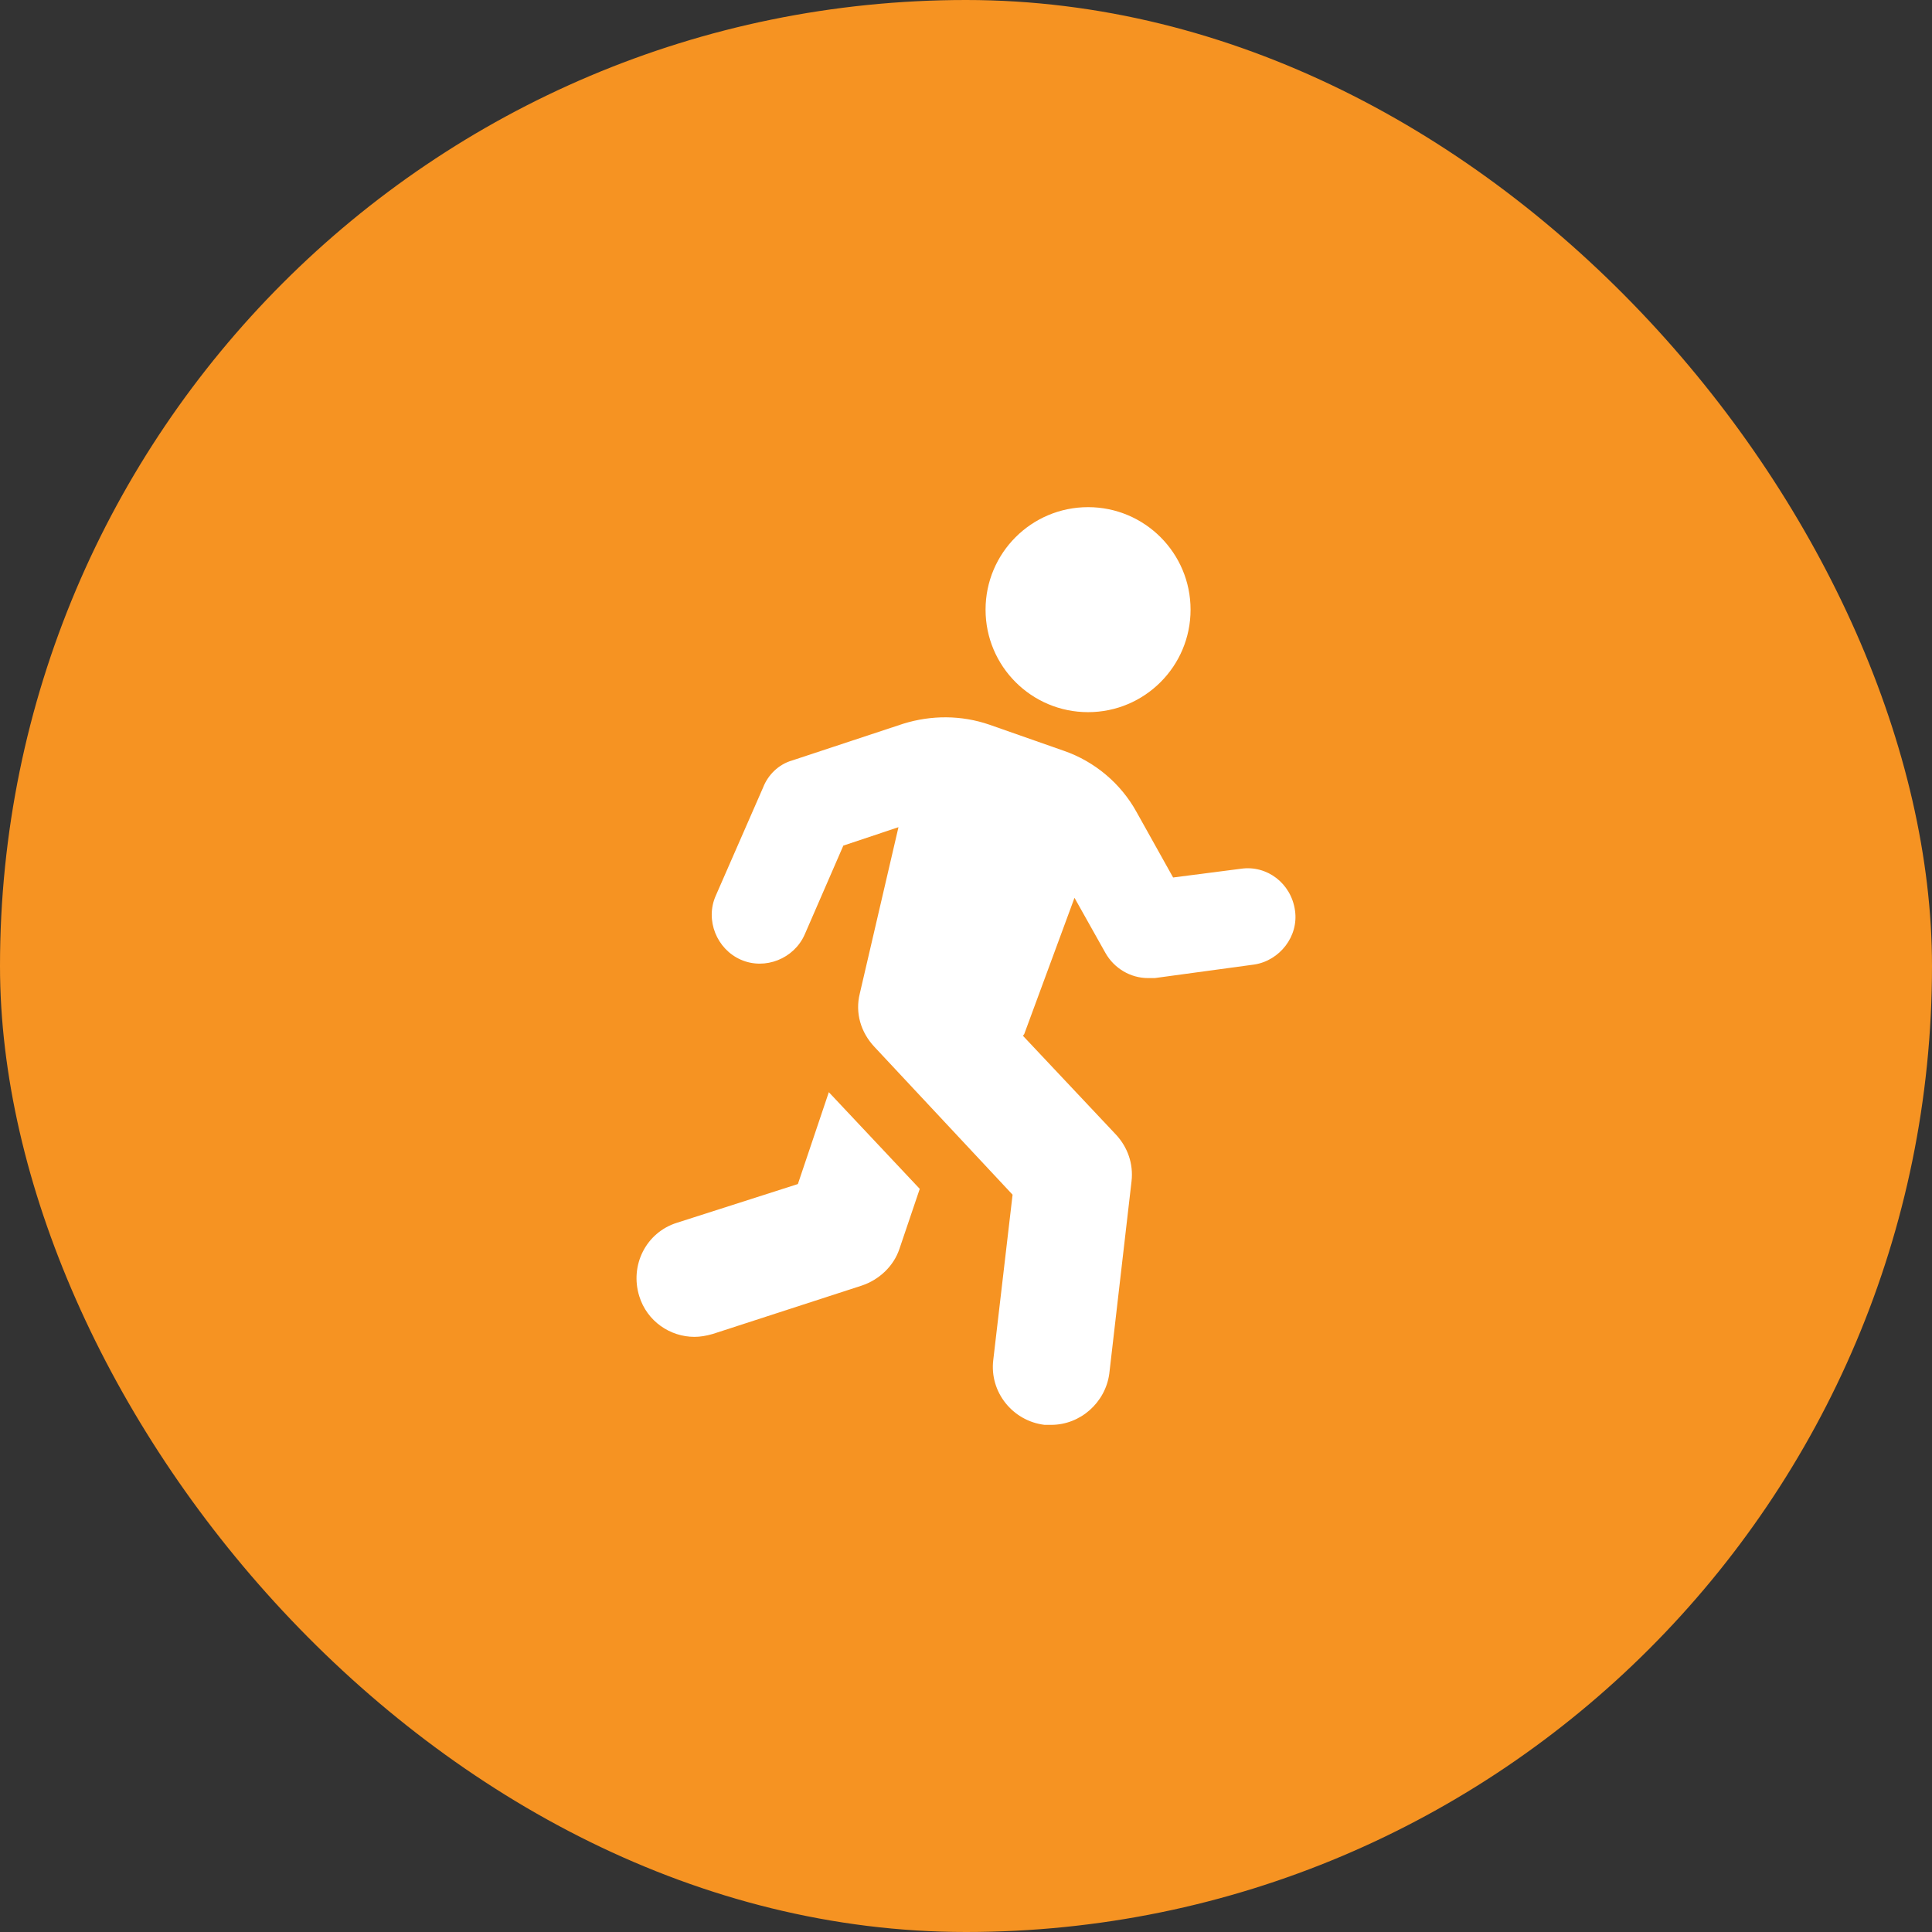
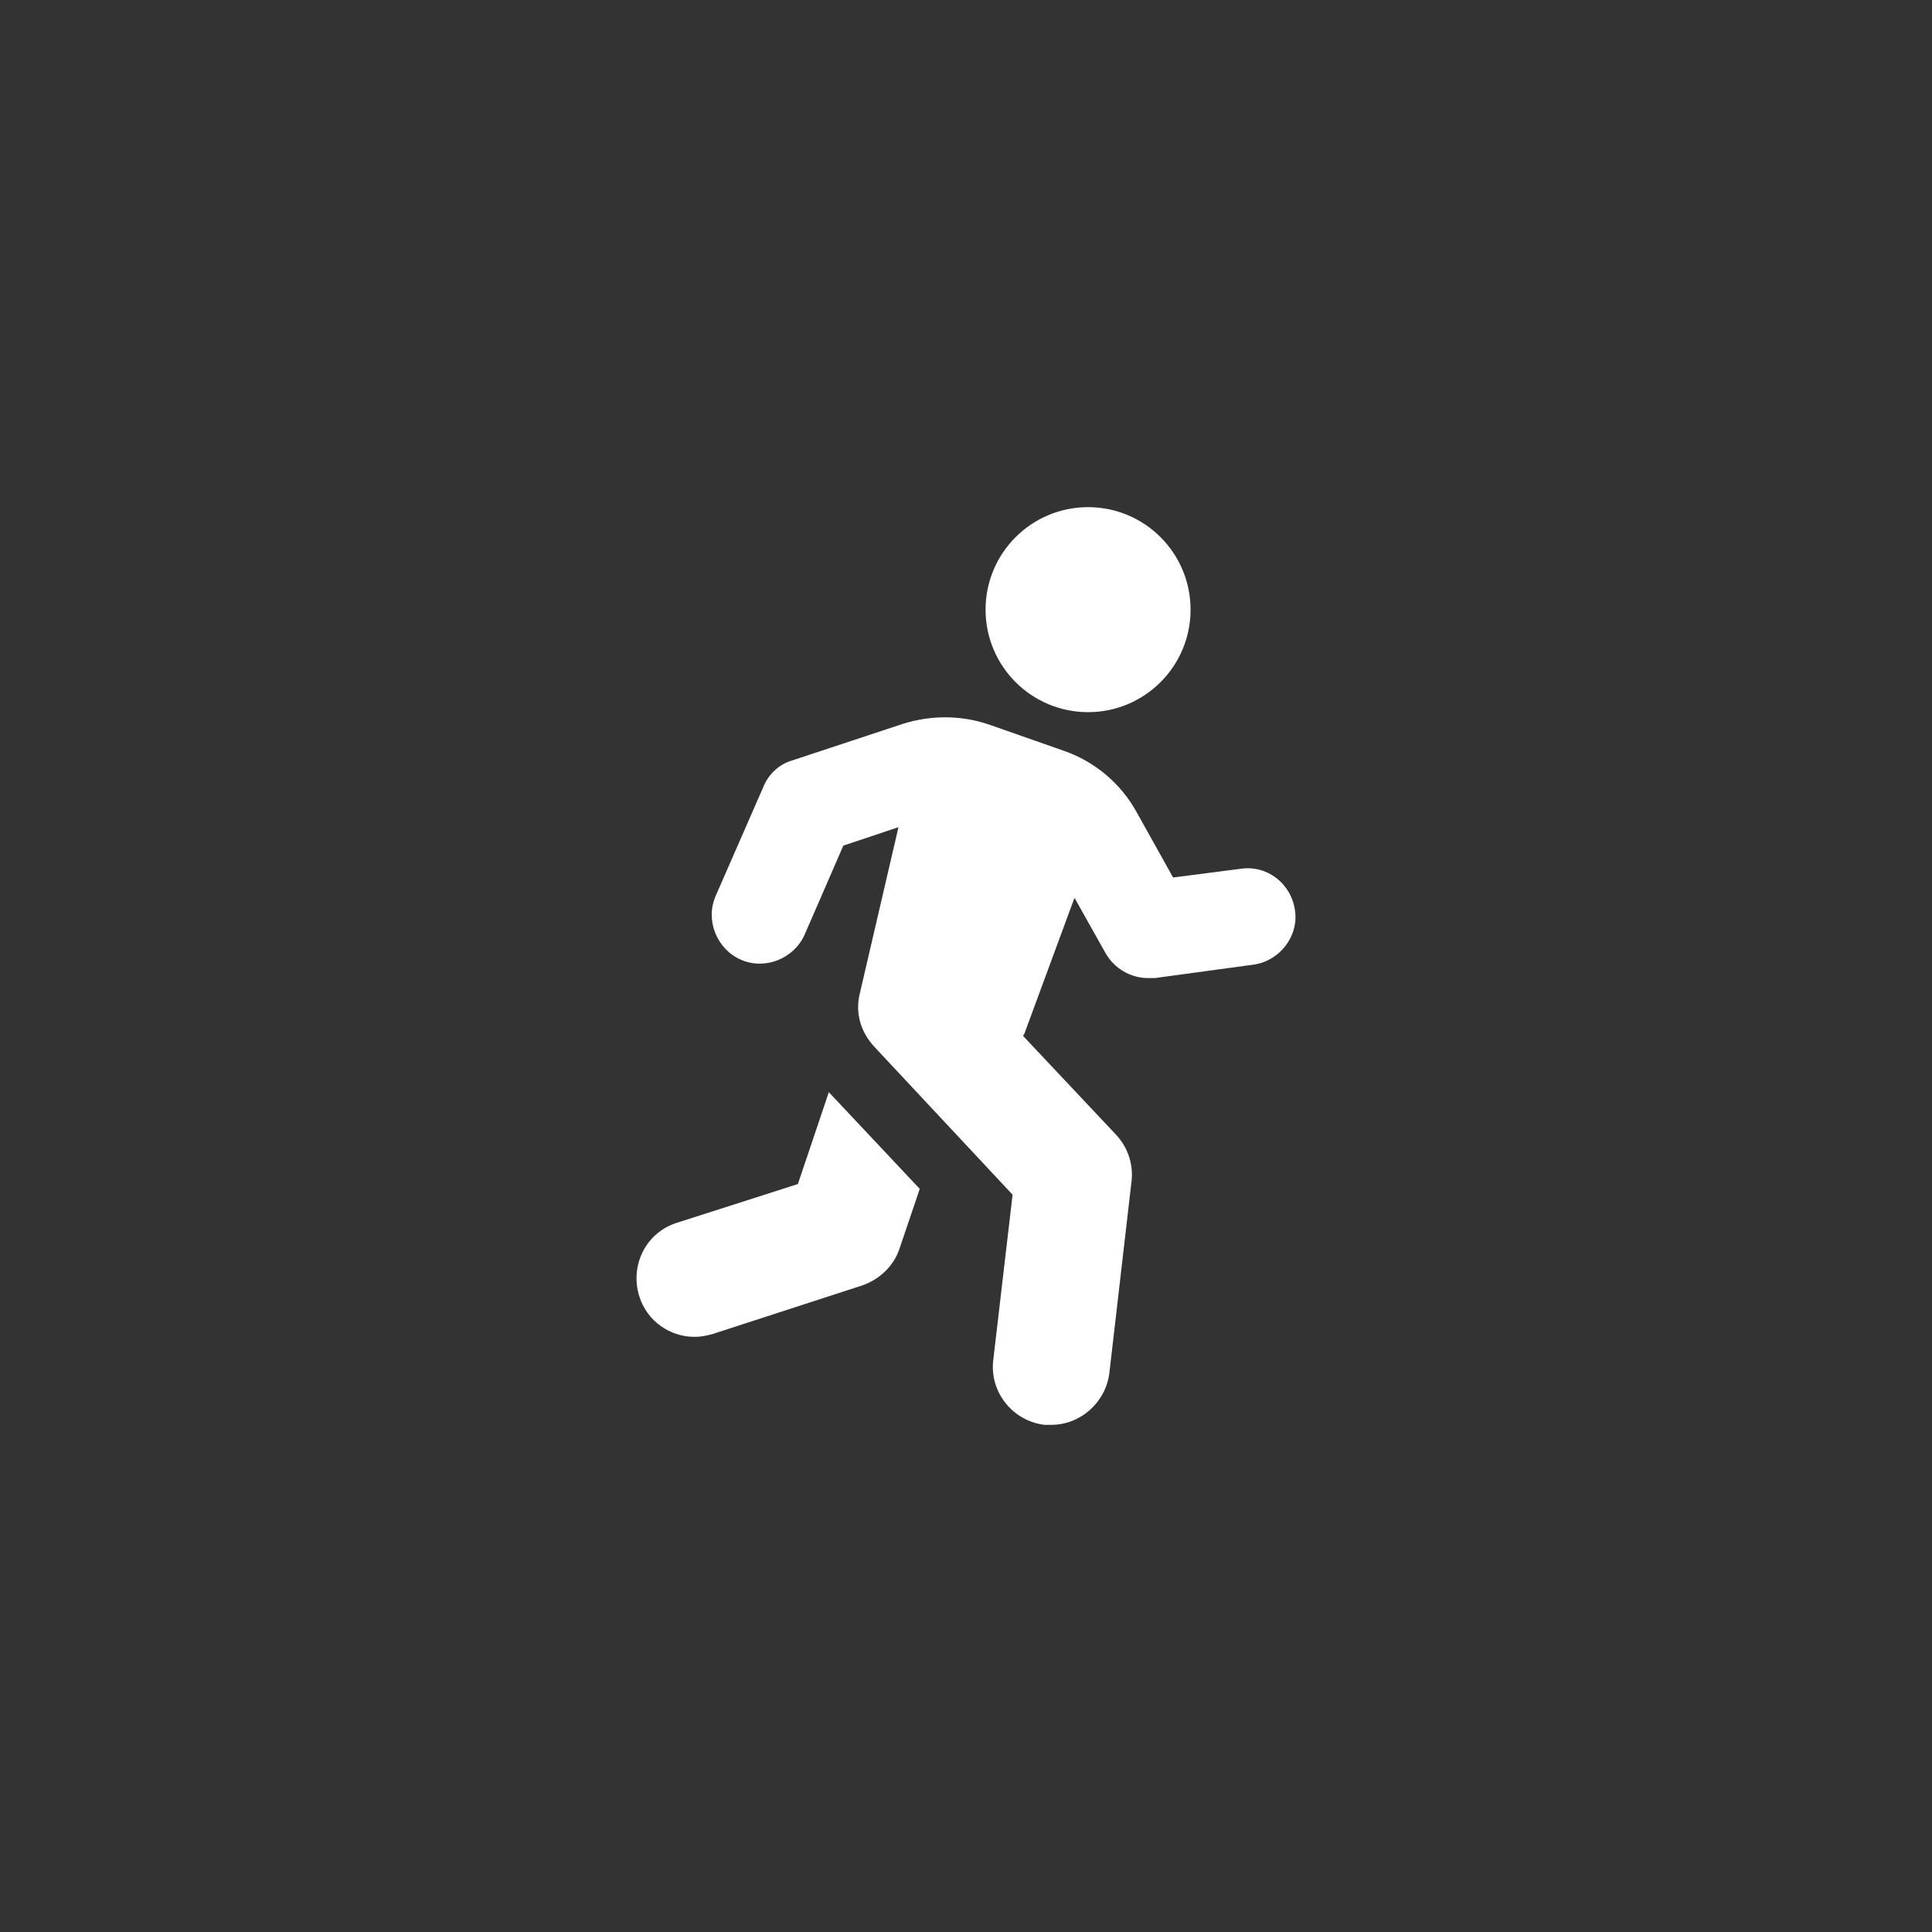
<svg xmlns="http://www.w3.org/2000/svg" width="64" height="64" viewBox="0 0 64 64" fill="none">
  <rect x="0" y="0" width="64" height="64" fill="#333333" stroke="none" />
-   <rect width="64" height="64" rx="32" fill="#F69322" />
  <path d="M26.431 39.223L22.427 40.505C21.401 40.825 20.857 41.914 21.177 42.939C21.434 43.772 22.202 44.285 23.003 44.285C23.196 44.285 23.388 44.253 23.612 44.189L28.546 42.587C29.122 42.395 29.603 41.946 29.795 41.37L30.468 39.383L27.456 36.18L26.431 39.223Z" fill="white" />
  <path d="M36.044 23.591C37.919 23.591 39.439 22.071 39.439 20.196C39.439 18.32 37.919 16.8 36.044 16.8C34.168 16.8 32.648 18.32 32.648 20.196C32.648 22.071 34.168 23.591 36.044 23.591Z" fill="white" />
  <path d="M42.898 30.157C42.77 29.26 41.969 28.651 41.104 28.779L38.861 29.068L37.644 26.889C37.131 25.96 36.266 25.224 35.241 24.871L32.775 24.006C31.846 23.686 30.852 23.686 29.923 23.974L26.239 25.192C25.791 25.32 25.438 25.672 25.278 26.088L23.708 29.677C23.356 30.477 23.74 31.439 24.541 31.791C25.342 32.143 26.303 31.759 26.656 30.958L27.937 28.011L29.763 27.402L28.482 32.912C28.322 33.553 28.514 34.194 28.962 34.674L33.543 39.576L32.903 45.054C32.775 46.111 33.543 47.072 34.601 47.2H34.825C35.786 47.2 36.619 46.463 36.747 45.502L37.484 39.127C37.548 38.55 37.356 38.006 36.971 37.589L33.896 34.322C33.896 34.29 33.896 34.29 33.928 34.258L35.594 29.741L36.619 31.567C36.907 32.079 37.452 32.4 38.028 32.4H38.253L41.552 31.951C42.385 31.823 43.026 31.022 42.898 30.157Z" fill="white" />
</svg>